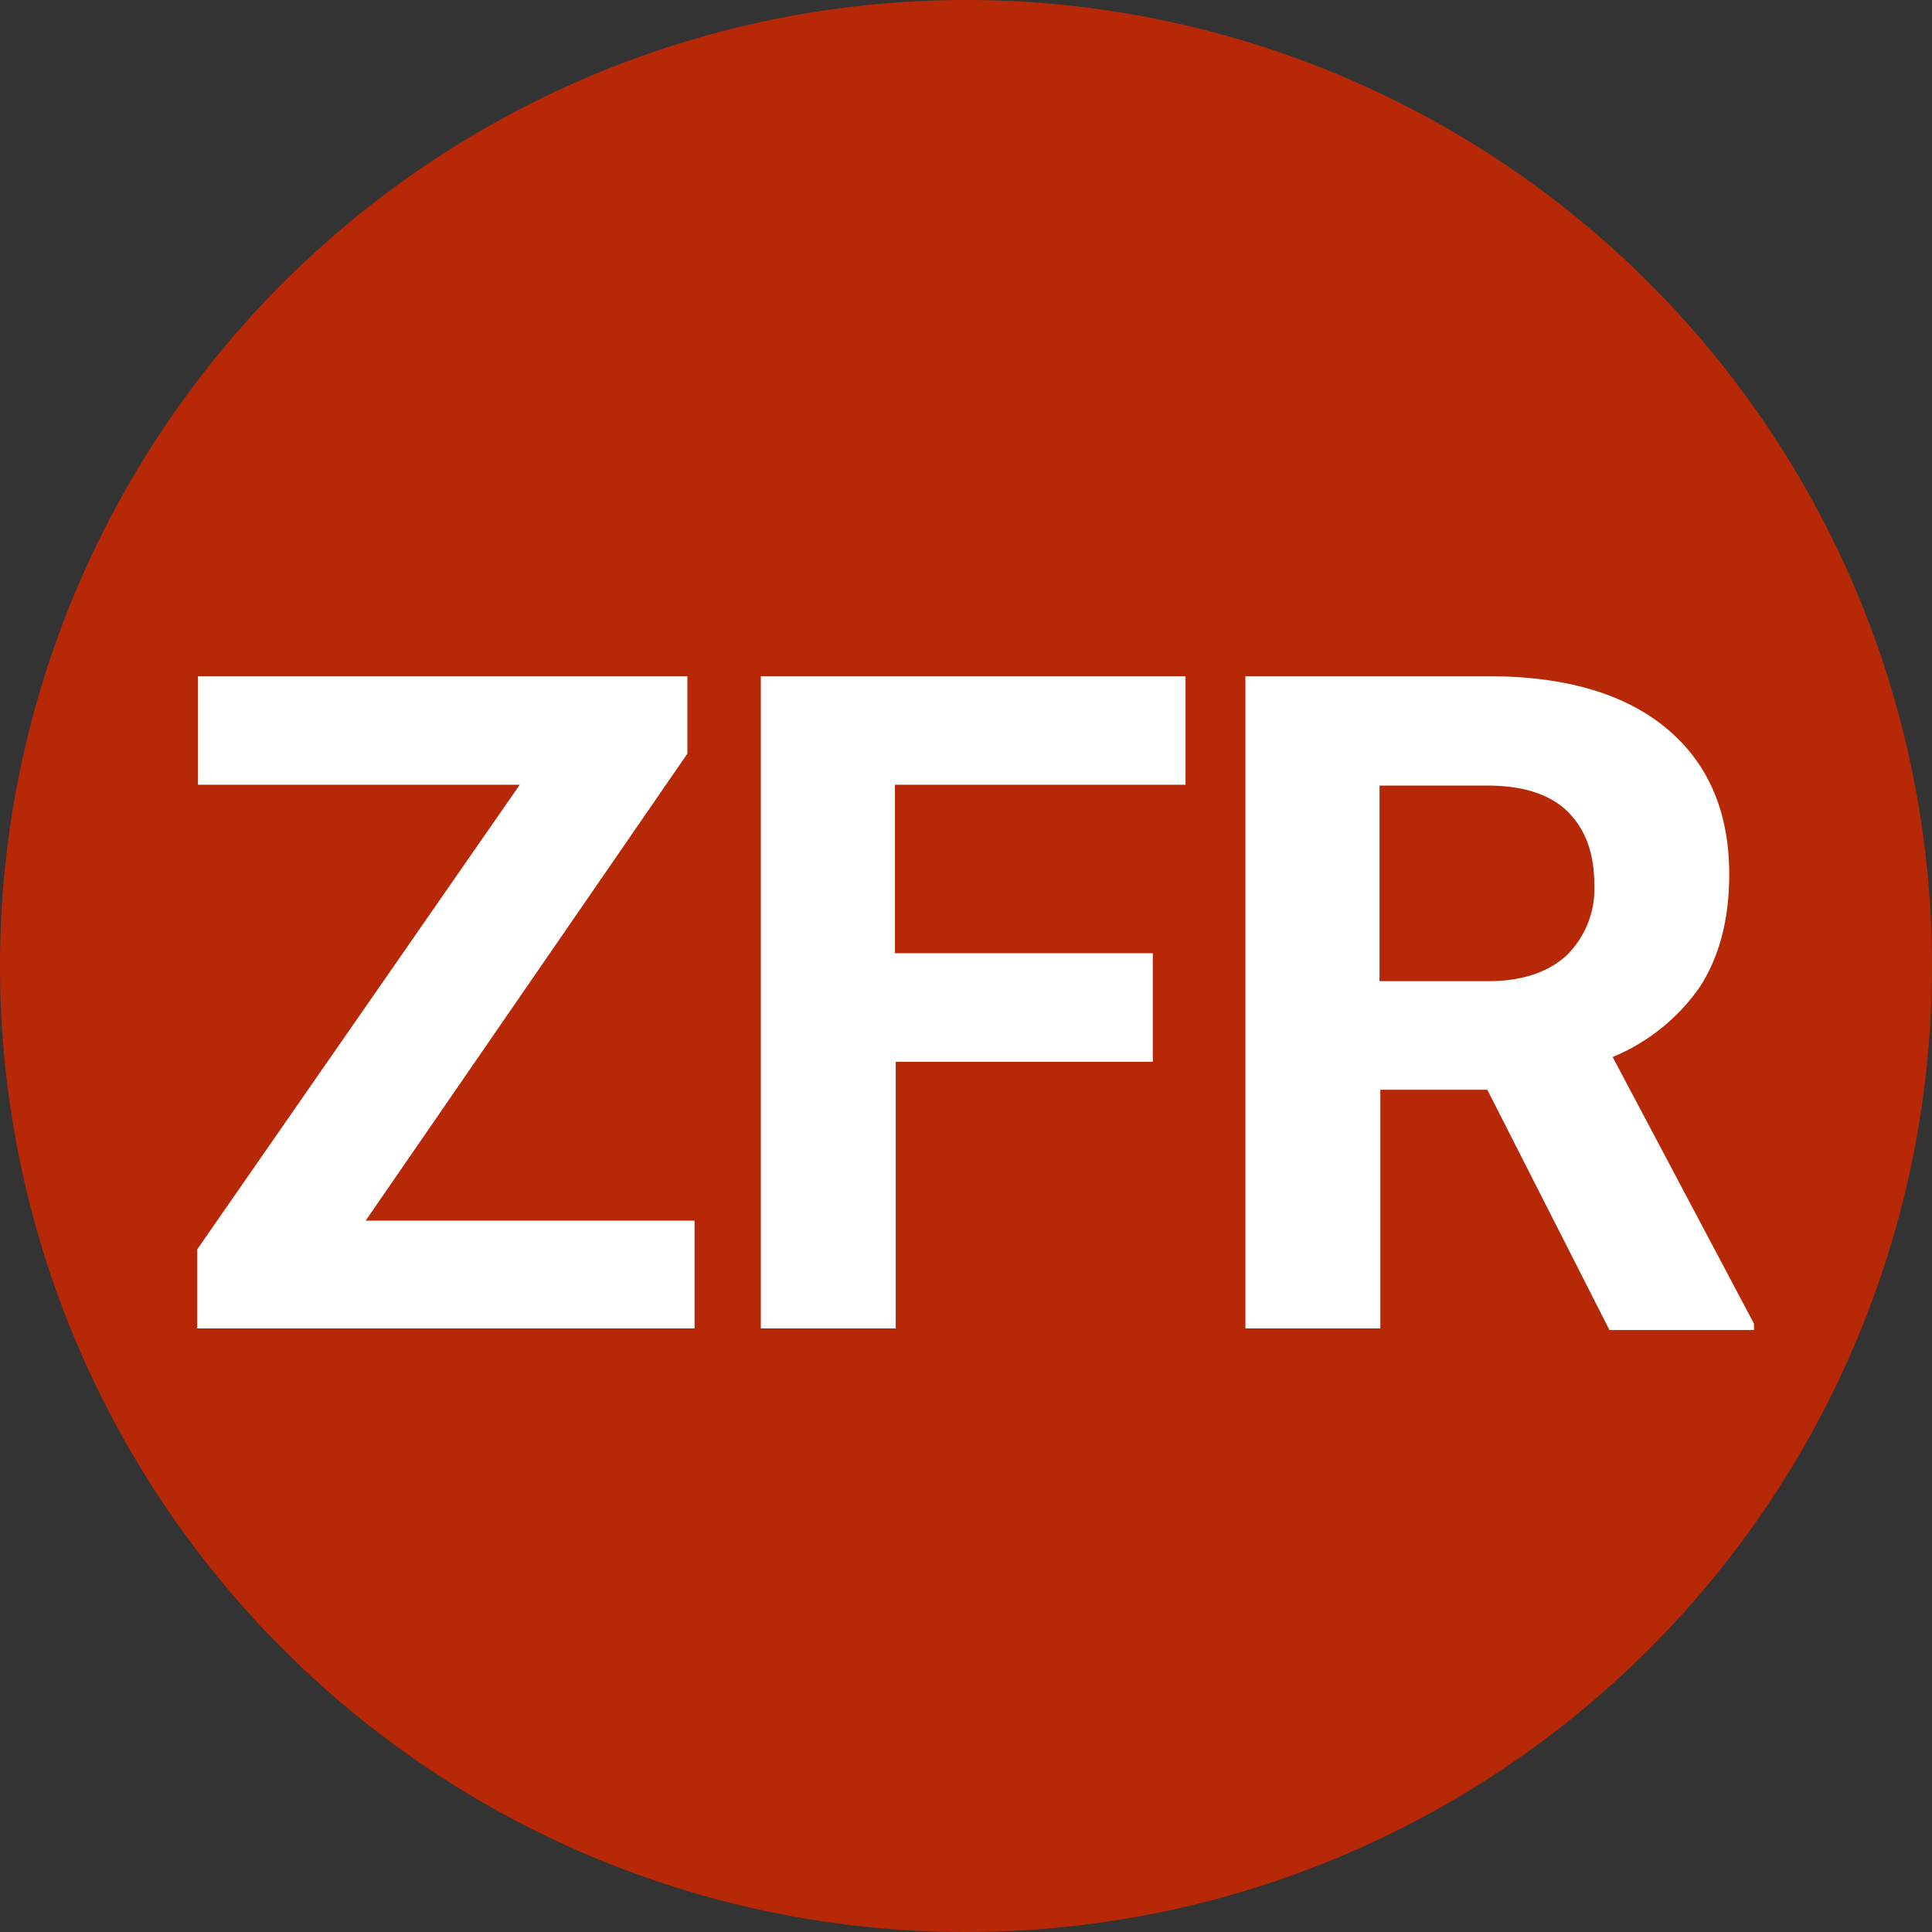
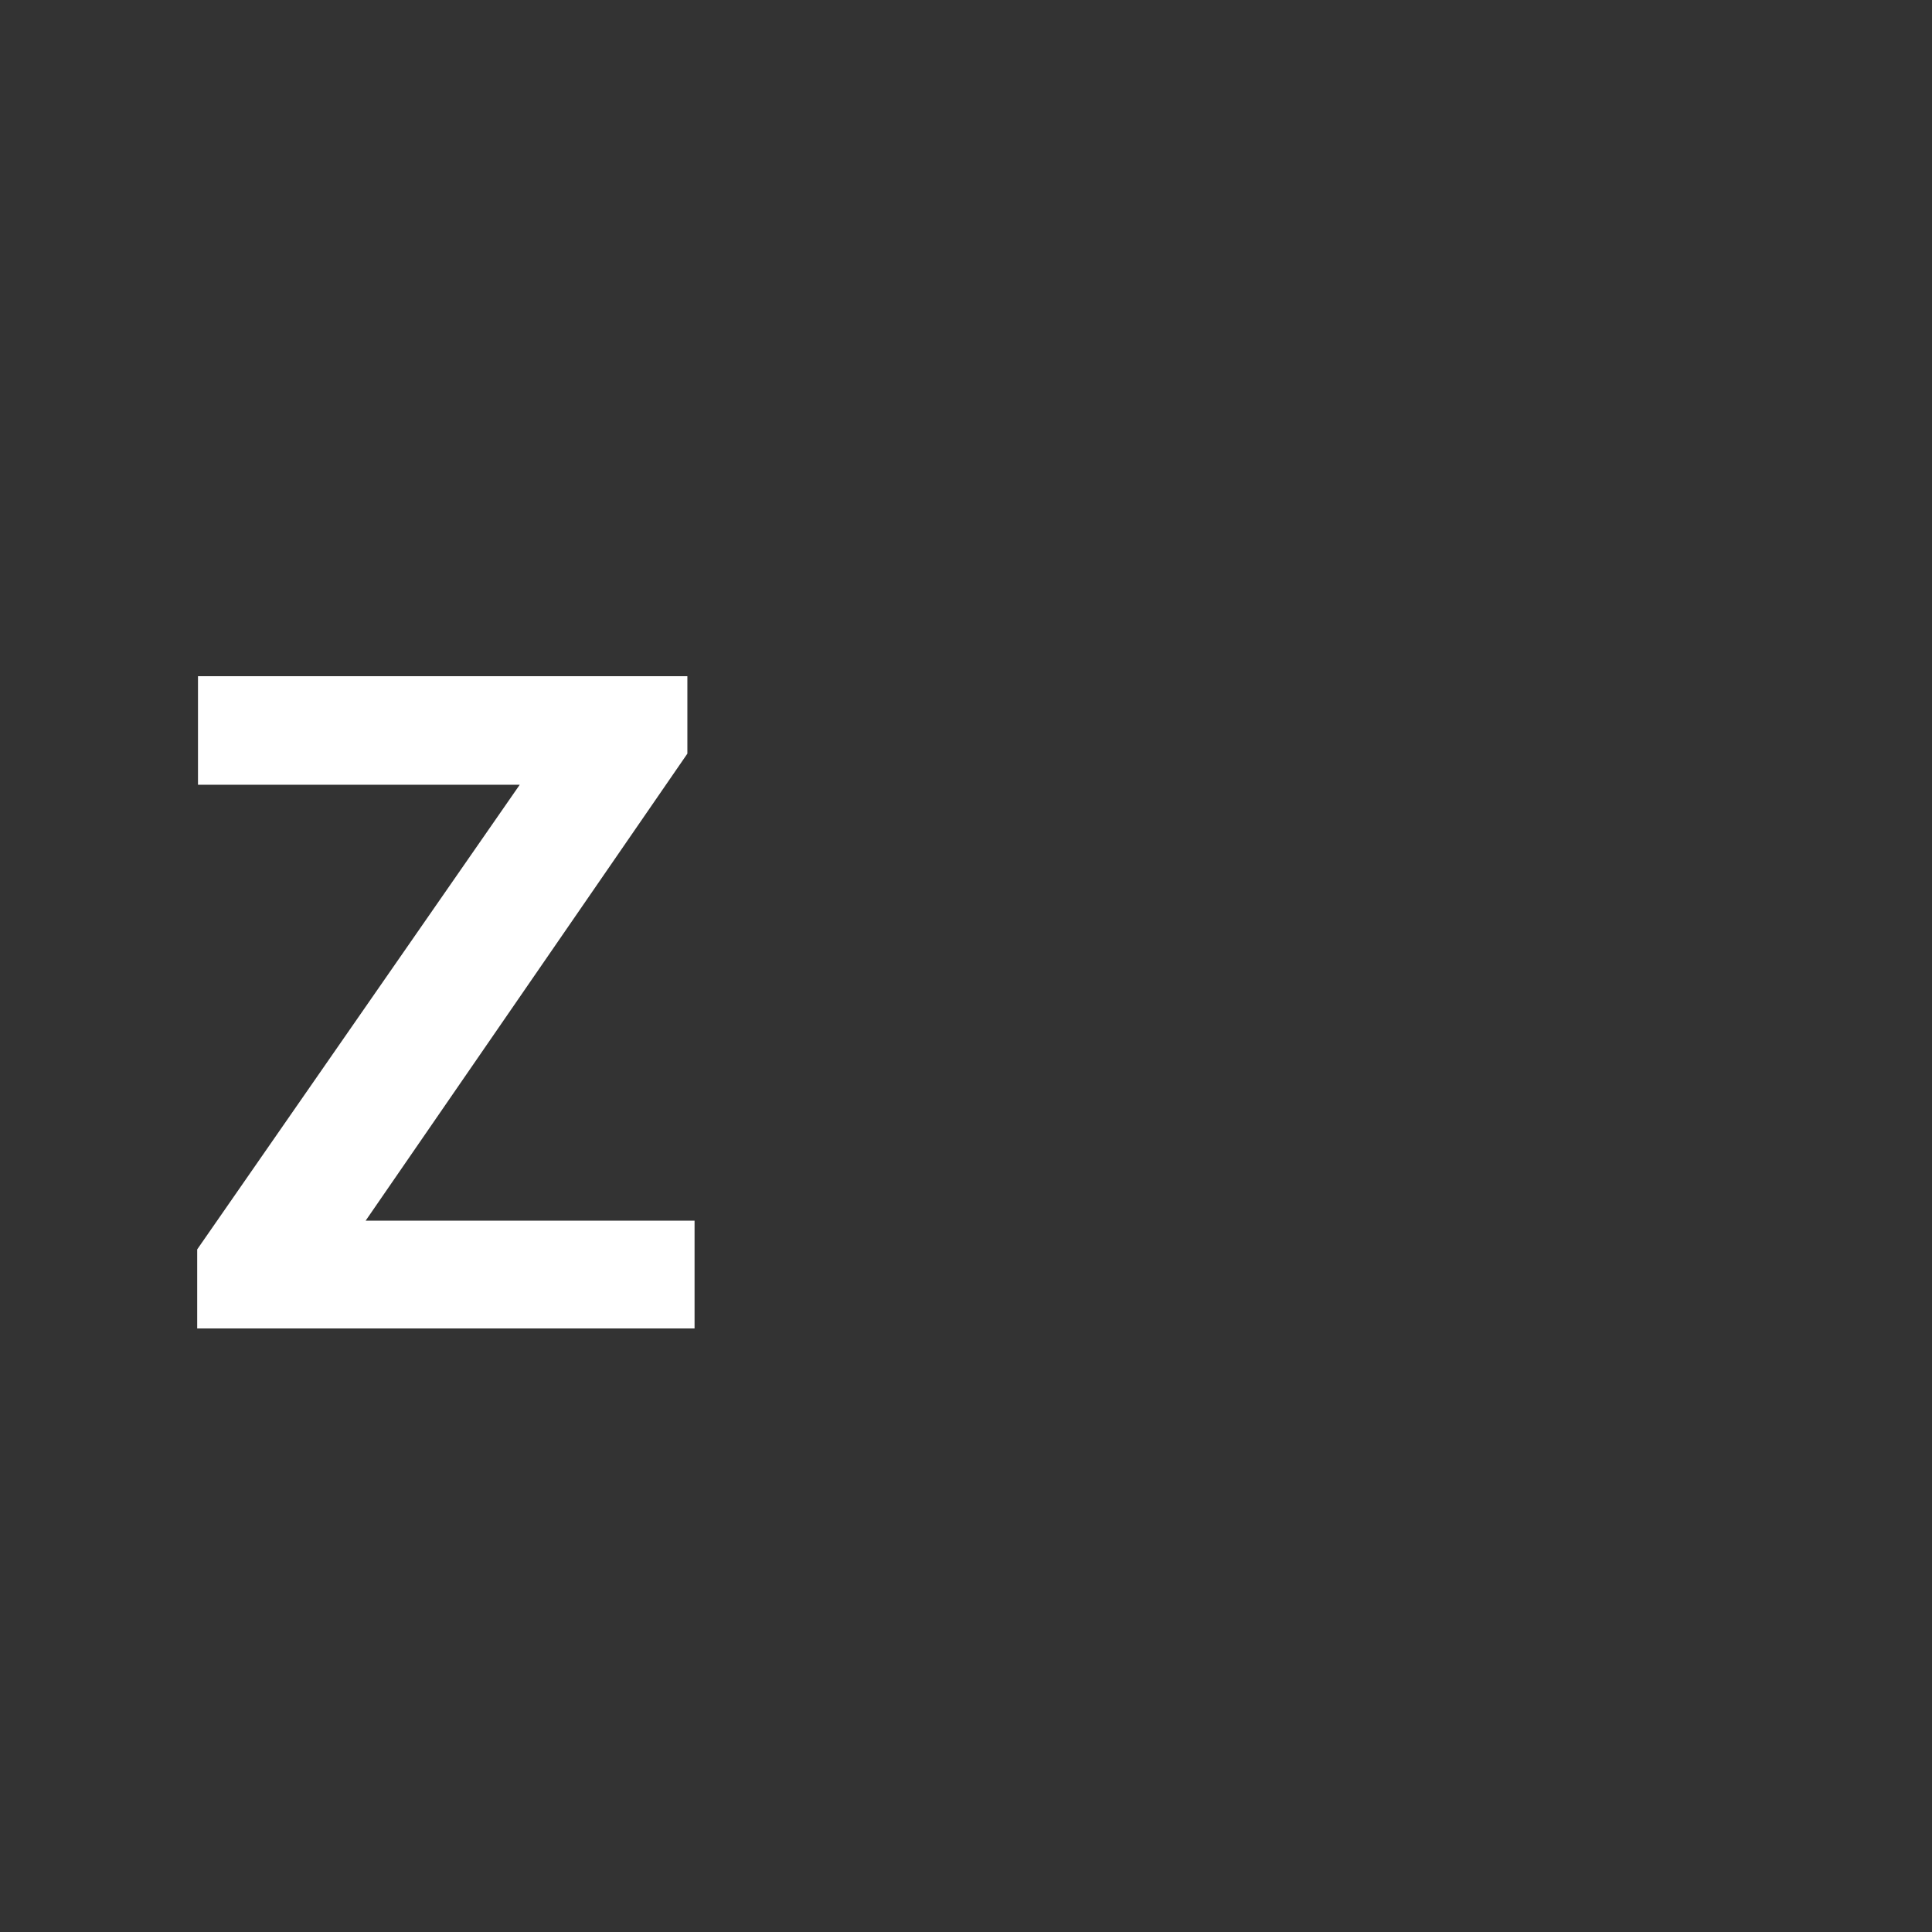
<svg xmlns="http://www.w3.org/2000/svg" viewBox="0 0 242 242">
  <rect x="0" y="0" width="242" height="242" fill="#333333" stroke="none" />
-   <path d="M242,121A121,121,0,1,1,120.9,0,121,121,0,0,1,242,121" style="fill:#b72806" />
  <g style="isolation:isolate">
    <path d="M45.8,152.9H87v13.5H24.7v-9.9L65.1,98.3H24.8V84.7H86.1v9.7Z" style="fill:#fff" />
-     <path d="M144.5,133H112.2v33.4H95.3V84.7h53.2V98.3H112.1v21.1h32.3V133Z" style="fill:#fff" />
-     <path d="M186.3,136.5H172.9v29.9H156V84.7h30.4c9.7,0,17.1,2.2,22.3,6.5s7.9,10.4,7.9,18.3c0,5.6-1.2,10.2-3.6,14a24.82,24.82,0,0,1-11,8.9l17.7,33.4v.8H201.6Zm-13.5-13.6h13.6c4.2,0,7.5-1.1,9.8-3.2a11.67,11.67,0,0,0,3.5-8.9c0-3.9-1.1-6.9-3.3-9.1s-5.6-3.3-10.1-3.3H172.8Z" style="fill:#fff" />
  </g>
</svg>